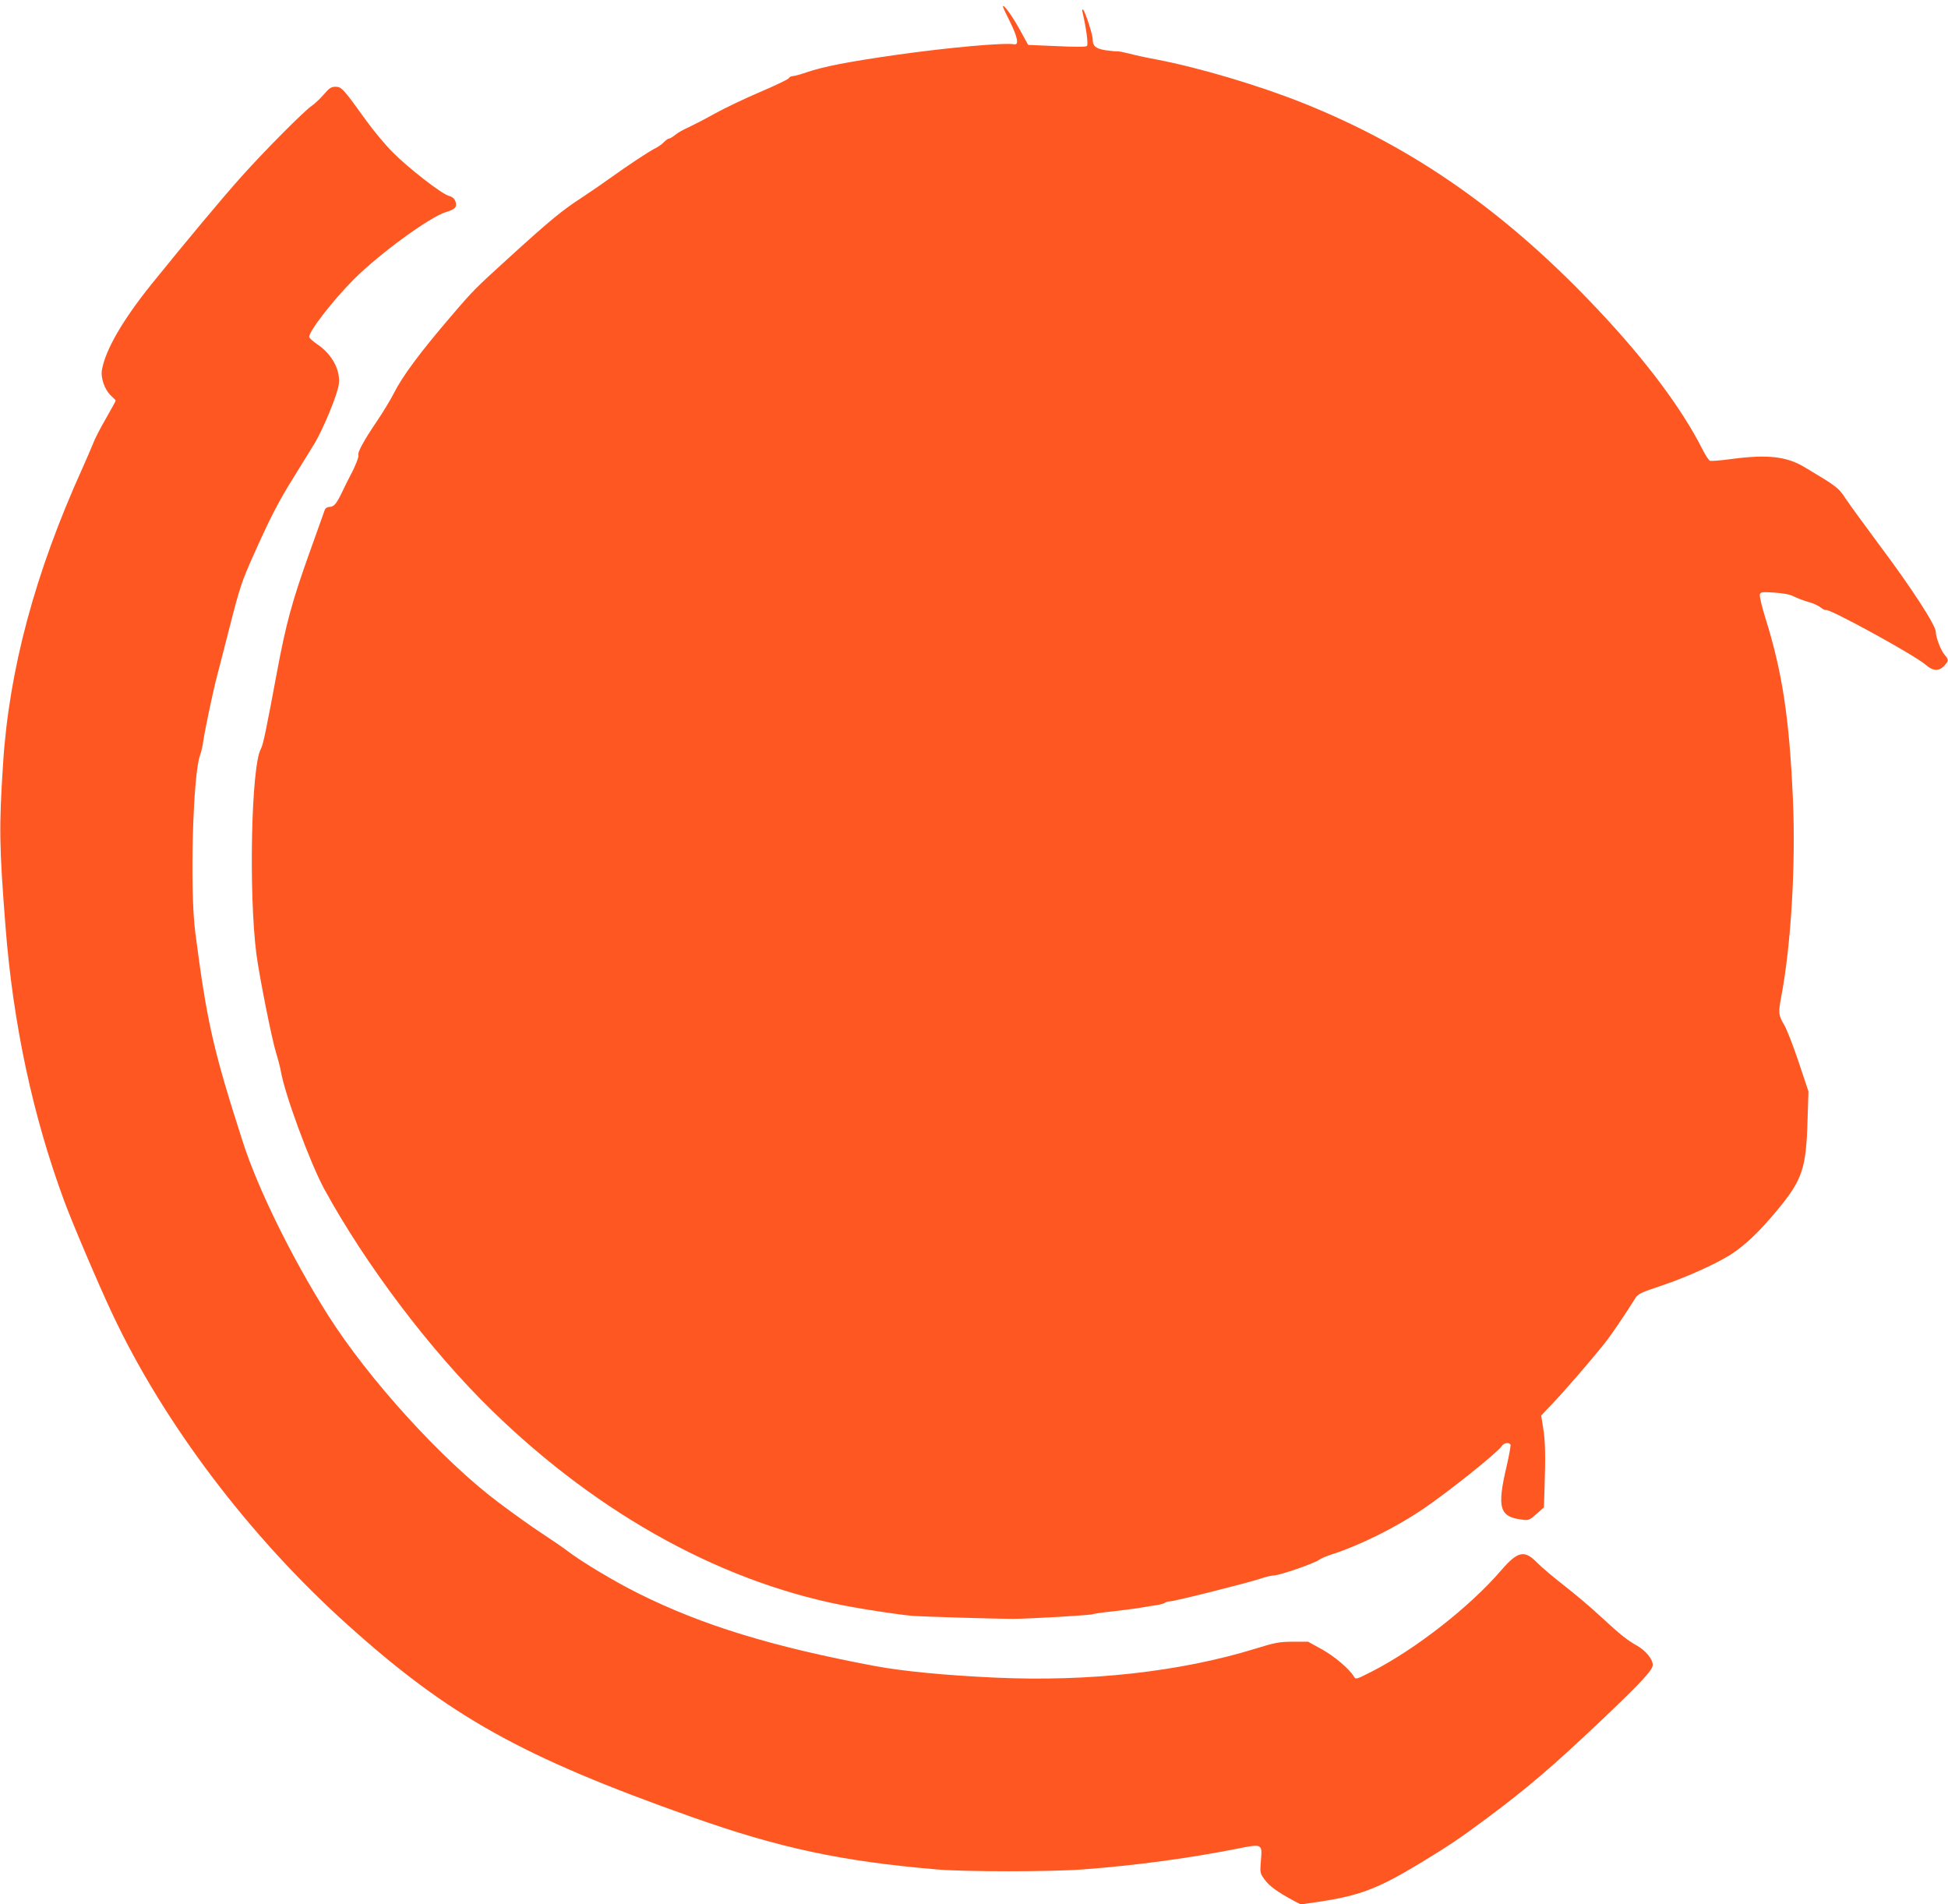
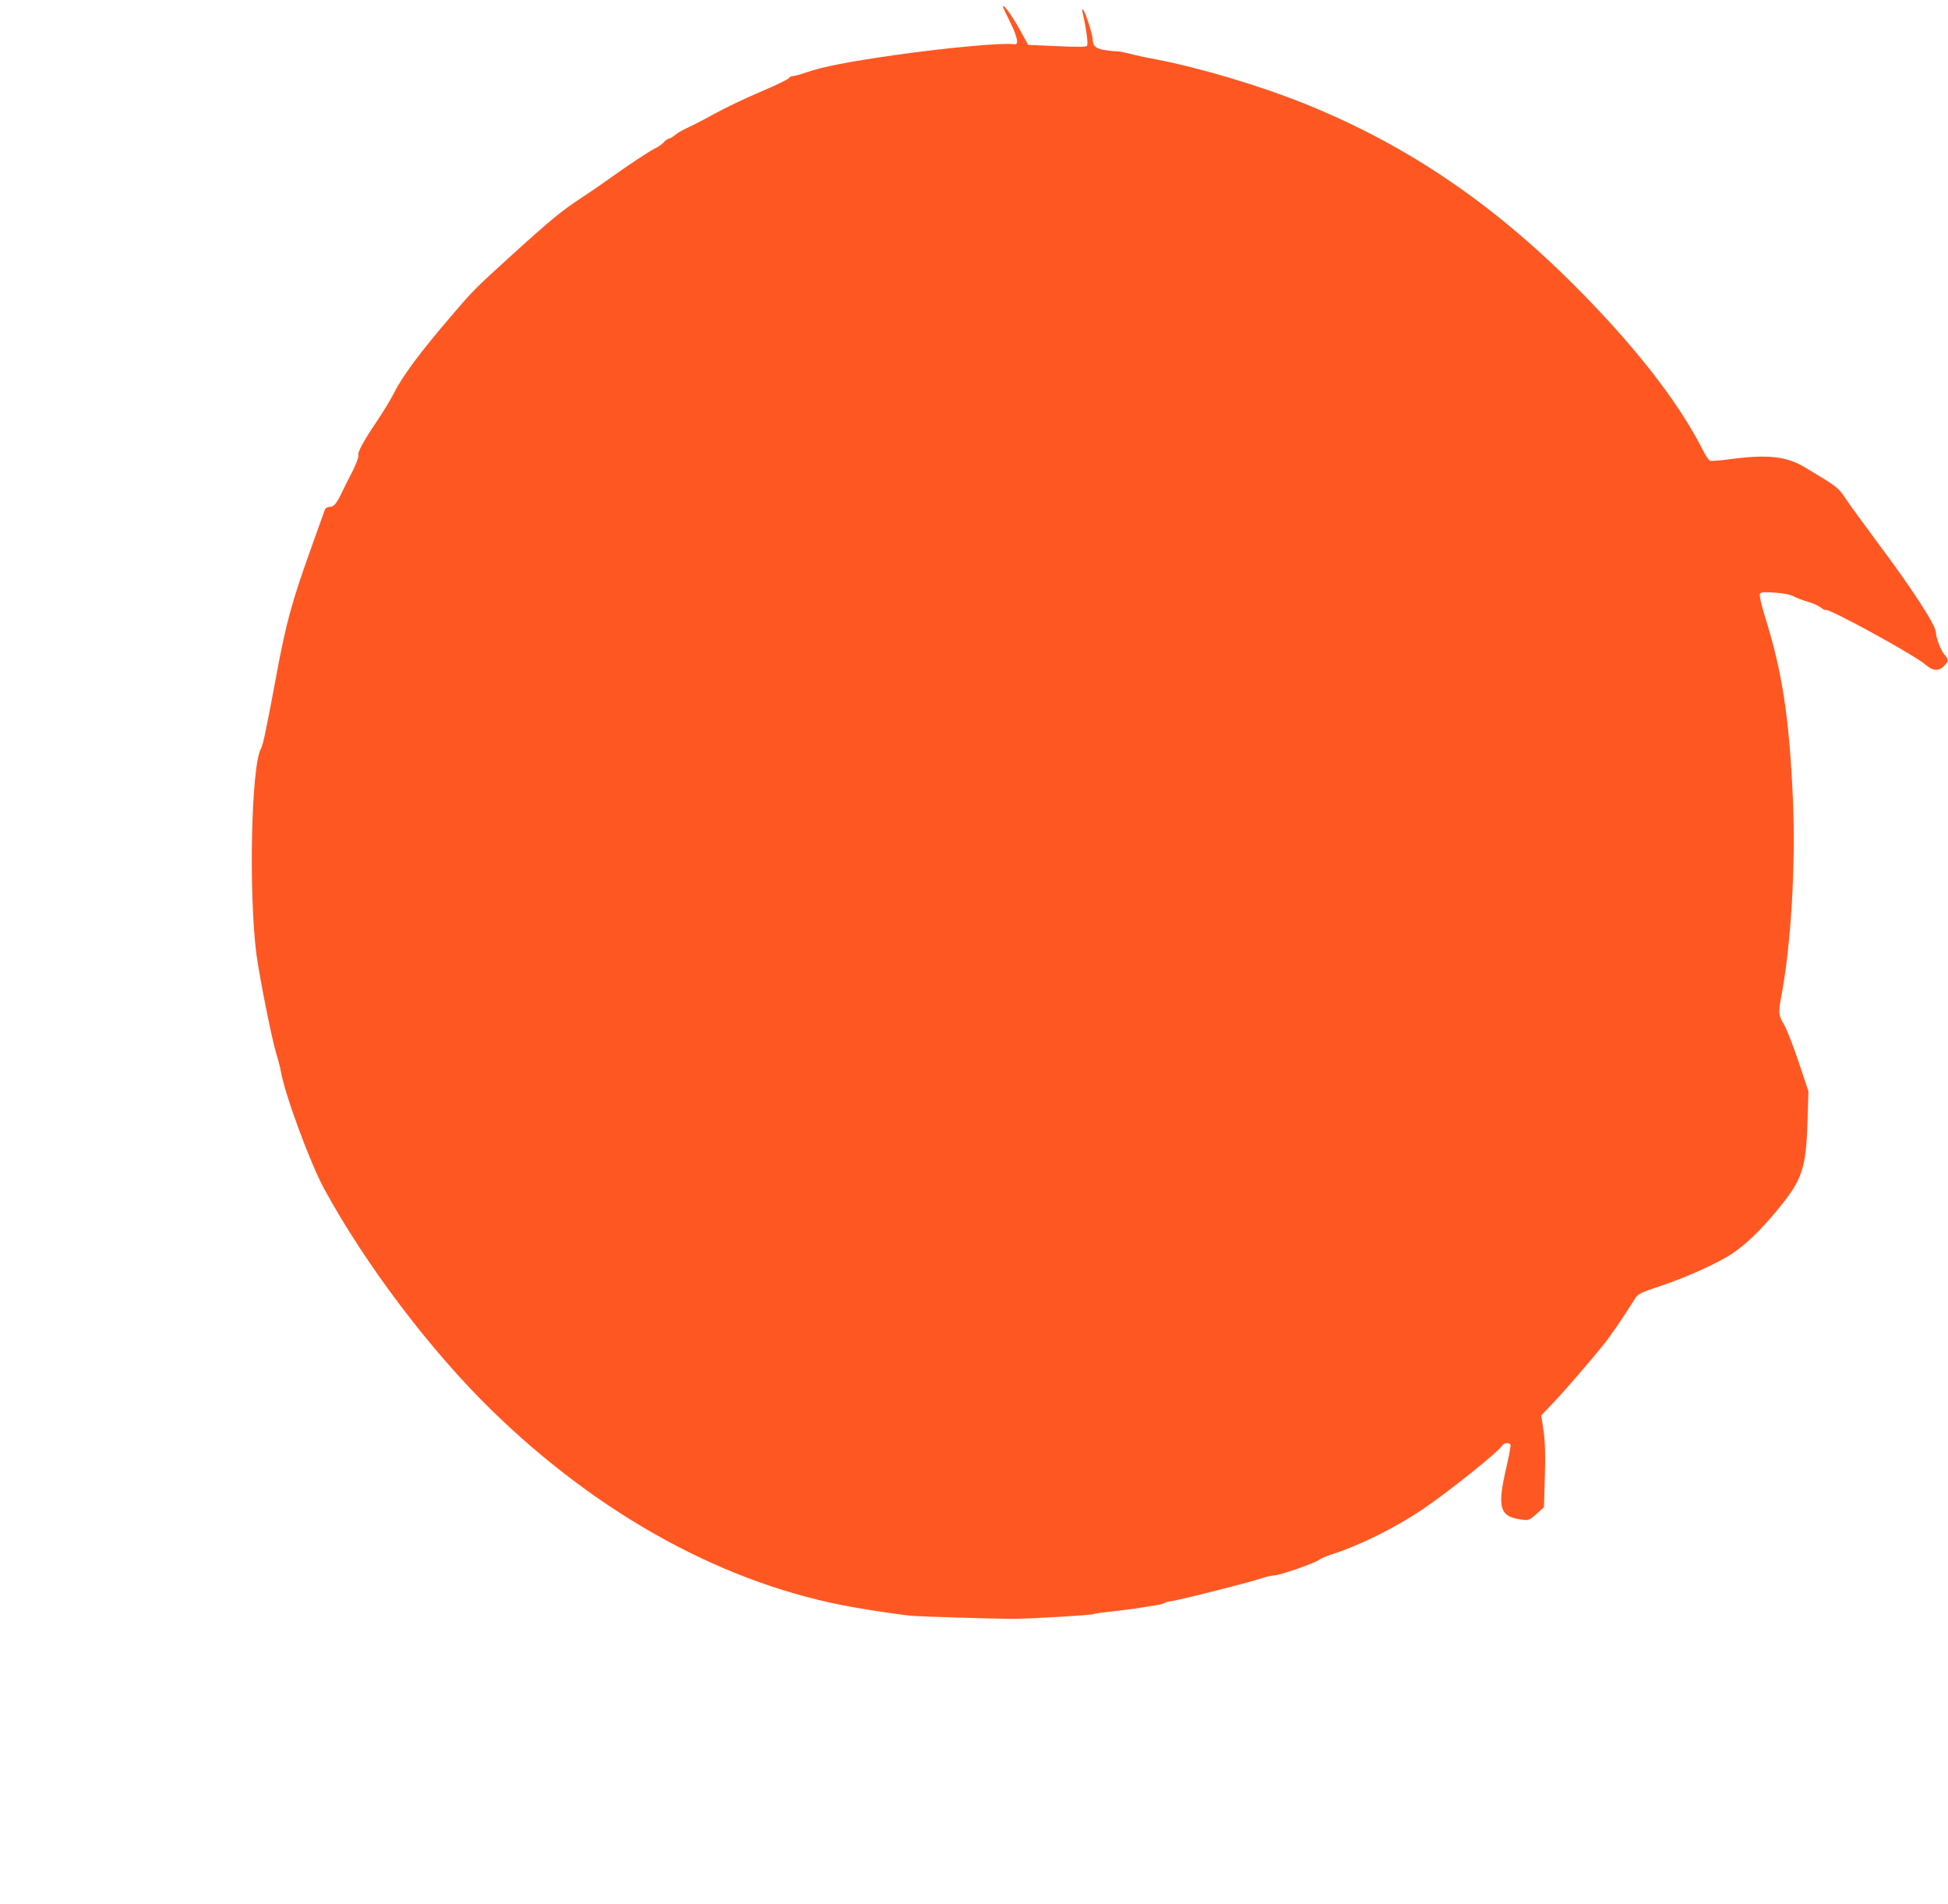
<svg xmlns="http://www.w3.org/2000/svg" version="1.0" width="1280pt" height="1251pt" viewBox="0 0 1280 1251" preserveAspectRatio="xMidYMid meet">
  <g transform="translate(0,1251) scale(0.1,-0.1)" fill="#ff5722" stroke="none">
    <path d="M6590 12467 c0 -4 20 -48 45 -97 51 -102 62 -157 30 -151 -66 12 -434 -21 -779 -70 -308 -44 -475 -76 -586 -114 -40 -14 -81 -25 -91 -25 -10 0 -22 -6 -26 -14 -4 -7 -89 -48 -188 -90 -99 -42 -232 -106 -296 -141 -64 -36 -142 -76 -174 -91 -32 -14 -72 -36 -88 -50 -16 -13 -34 -24 -40 -24 -7 0 -22 -11 -34 -23 -11 -13 -38 -32 -59 -42 -45 -23 -185 -116 -299 -198 -44 -32 -127 -89 -185 -127 -126 -82 -203 -145 -465 -383 -233 -212 -242 -220 -389 -392 -205 -239 -321 -395 -379 -510 -19 -38 -69 -121 -111 -183 -85 -125 -130 -208 -121 -222 5 -8 -22 -77 -51 -130 -8 -14 -30 -59 -50 -100 -42 -89 -59 -110 -89 -110 -13 0 -26 -8 -30 -17 -4 -10 -51 -142 -105 -294 -111 -311 -151 -457 -210 -774 -70 -376 -91 -479 -106 -505 -63 -112 -81 -946 -29 -1350 20 -148 100 -553 130 -650 13 -41 26 -93 30 -115 24 -148 191 -601 285 -775 273 -500 698 -1062 1101 -1455 714 -696 1544 -1148 2379 -1294 134 -24 328 -52 385 -56 76 -6 560 -20 660 -20 124 1 515 24 527 31 5 3 66 12 136 19 70 8 154 19 187 25 33 6 78 13 100 16 22 4 44 10 50 15 5 5 20 9 33 9 29 0 517 123 597 150 32 11 70 20 84 20 38 0 275 82 300 104 9 7 48 24 86 36 180 58 413 174 589 292 168 113 498 377 524 418 13 21 46 27 57 10 3 -5 -8 -67 -24 -137 -66 -279 -49 -338 100 -356 43 -6 48 -4 95 37 l49 44 4 128 c7 212 5 305 -9 392 l-13 83 74 78 c76 79 241 270 337 389 46 57 131 182 207 303 18 29 37 38 175 84 170 57 376 151 467 213 92 63 179 147 291 282 165 199 190 273 199 588 l6 192 -64 192 c-35 105 -78 216 -96 246 -37 62 -39 78 -18 188 64 340 95 863 76 1294 -24 538 -70 837 -183 1197 -23 74 -38 139 -34 149 6 15 17 16 95 11 59 -4 102 -12 127 -25 22 -11 64 -27 95 -36 31 -8 68 -25 83 -37 15 -12 29 -19 32 -16 16 15 587 -298 657 -360 47 -42 88 -44 122 -7 31 33 31 39 0 76 -23 27 -55 112 -55 146 0 44 -159 289 -375 577 -94 127 -193 262 -218 300 -48 73 -57 79 -273 208 -116 69 -243 83 -481 51 -67 -9 -129 -14 -137 -11 -8 3 -31 38 -51 78 -133 263 -368 578 -677 906 -603 643 -1213 1071 -1936 1362 -293 118 -689 236 -977 291 -60 11 -139 28 -175 38 -36 9 -72 16 -80 15 -8 -1 -42 2 -75 7 -65 10 -85 27 -85 71 0 31 -48 179 -62 194 -7 7 -9 2 -5 -15 25 -107 39 -212 29 -222 -7 -7 -71 -7 -198 -1 l-188 8 -58 105 c-51 92 -108 169 -108 147z" />
-     <path d="M2128 11890 c-24 -28 -59 -61 -78 -74 -49 -32 -312 -297 -457 -459 -128 -142 -372 -435 -600 -717 -186 -232 -298 -424 -323 -558 -10 -55 18 -134 61 -173 16 -14 29 -28 29 -31 0 -3 -29 -57 -65 -119 -36 -62 -74 -136 -84 -164 -11 -27 -42 -100 -69 -160 -312 -689 -483 -1325 -522 -1945 -27 -416 -25 -538 16 -1065 50 -644 180 -1248 386 -1805 53 -144 232 -564 317 -743 337 -717 901 -1463 1546 -2042 667 -600 1143 -866 2259 -1261 578 -205 988 -292 1611 -345 180 -16 754 -16 960 0 339 25 710 75 1018 137 162 32 162 32 152 -81 -6 -78 -6 -81 25 -123 30 -42 84 -81 186 -136 l51 -27 109 16 c278 41 397 86 687 262 182 111 252 158 428 289 267 199 431 339 754 645 256 243 335 328 335 361 0 38 -45 93 -102 126 -70 40 -104 67 -240 192 -62 58 -170 149 -238 202 -69 53 -150 122 -180 152 -83 86 -127 76 -236 -50 -205 -239 -564 -519 -848 -664 -104 -53 -108 -54 -119 -35 -29 50 -129 135 -213 181 l-89 49 -100 0 c-90 -1 -115 -5 -250 -47 -492 -151 -1089 -217 -1705 -189 -330 15 -607 42 -790 76 -676 127 -1136 268 -1553 476 -162 81 -369 205 -467 279 -30 23 -107 76 -170 117 -63 41 -192 133 -286 204 -369 277 -852 808 -1118 1228 -237 375 -463 834 -561 1141 -195 606 -235 784 -312 1375 -36 277 -16 1031 31 1162 8 23 18 63 21 90 10 71 64 327 85 408 10 39 51 196 90 350 65 255 79 296 152 460 113 253 167 359 271 525 49 80 108 174 129 209 58 93 155 327 164 395 13 93 -44 199 -141 264 -28 19 -51 40 -53 47 -7 32 153 240 293 380 170 170 501 411 606 442 60 18 74 34 62 69 -7 20 -20 31 -46 38 -48 15 -262 180 -367 286 -47 47 -125 140 -173 207 -151 210 -163 223 -202 223 -28 0 -41 -8 -77 -50z" />
  </g>
</svg>